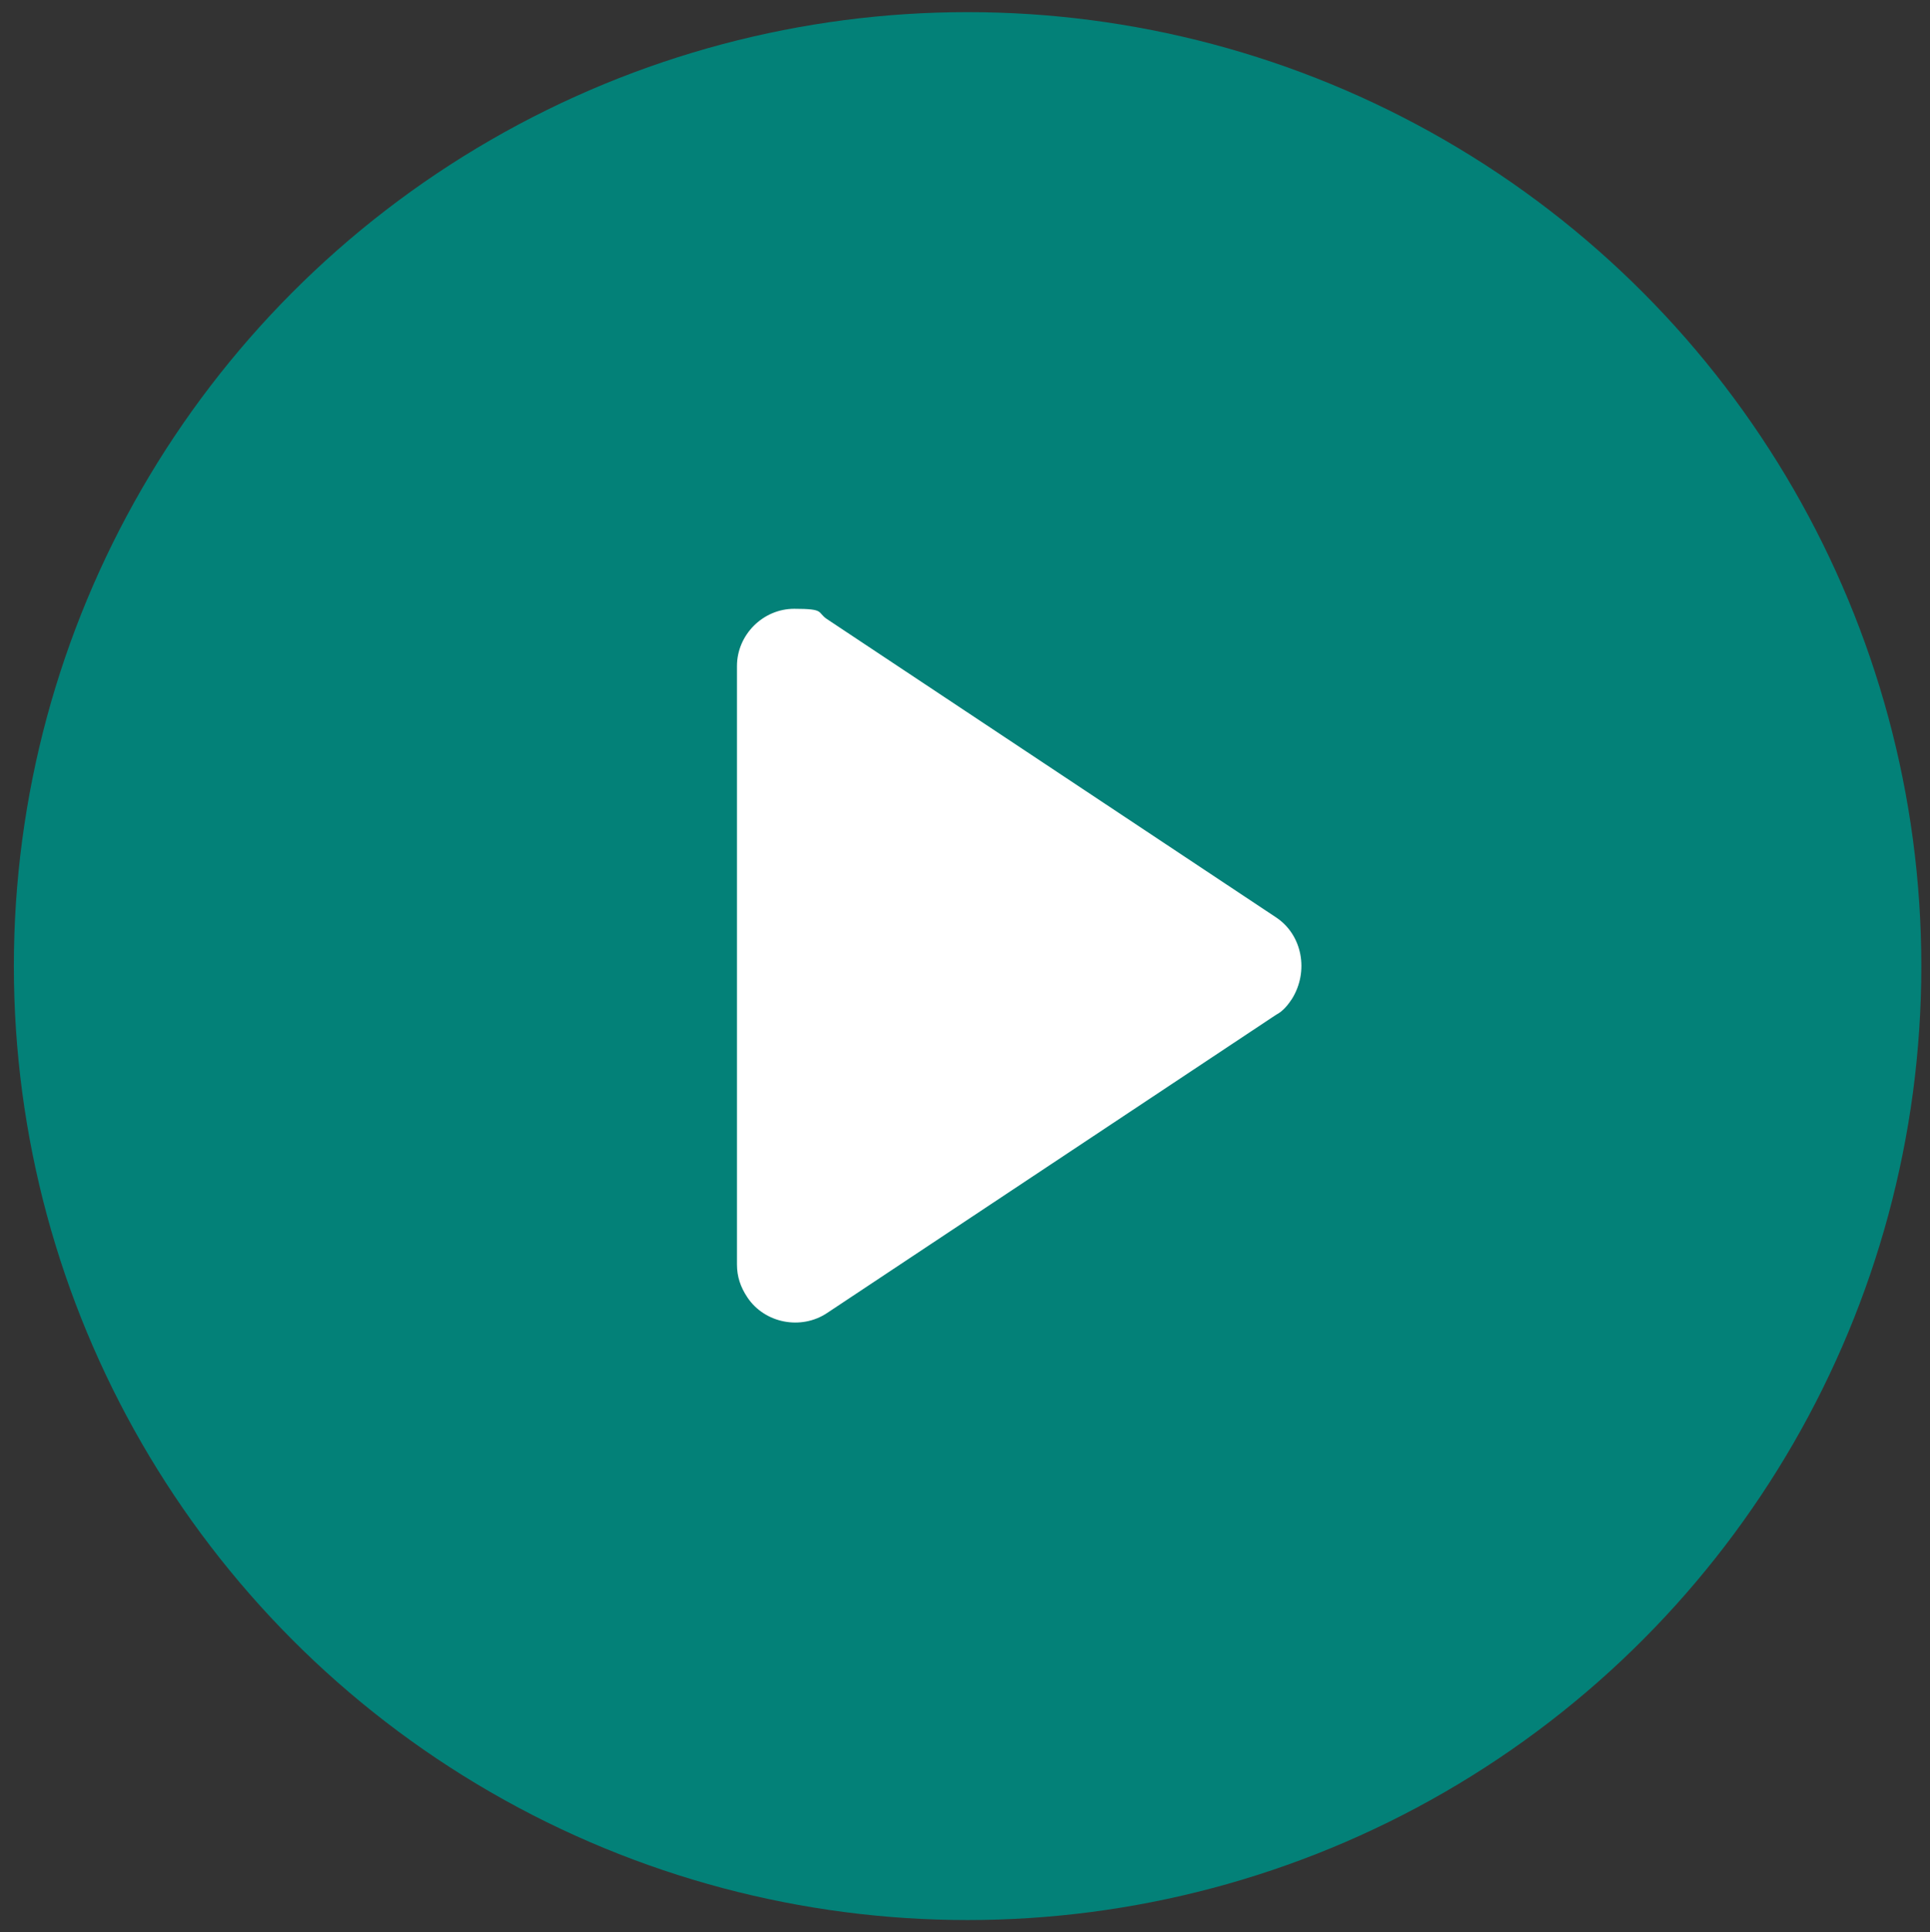
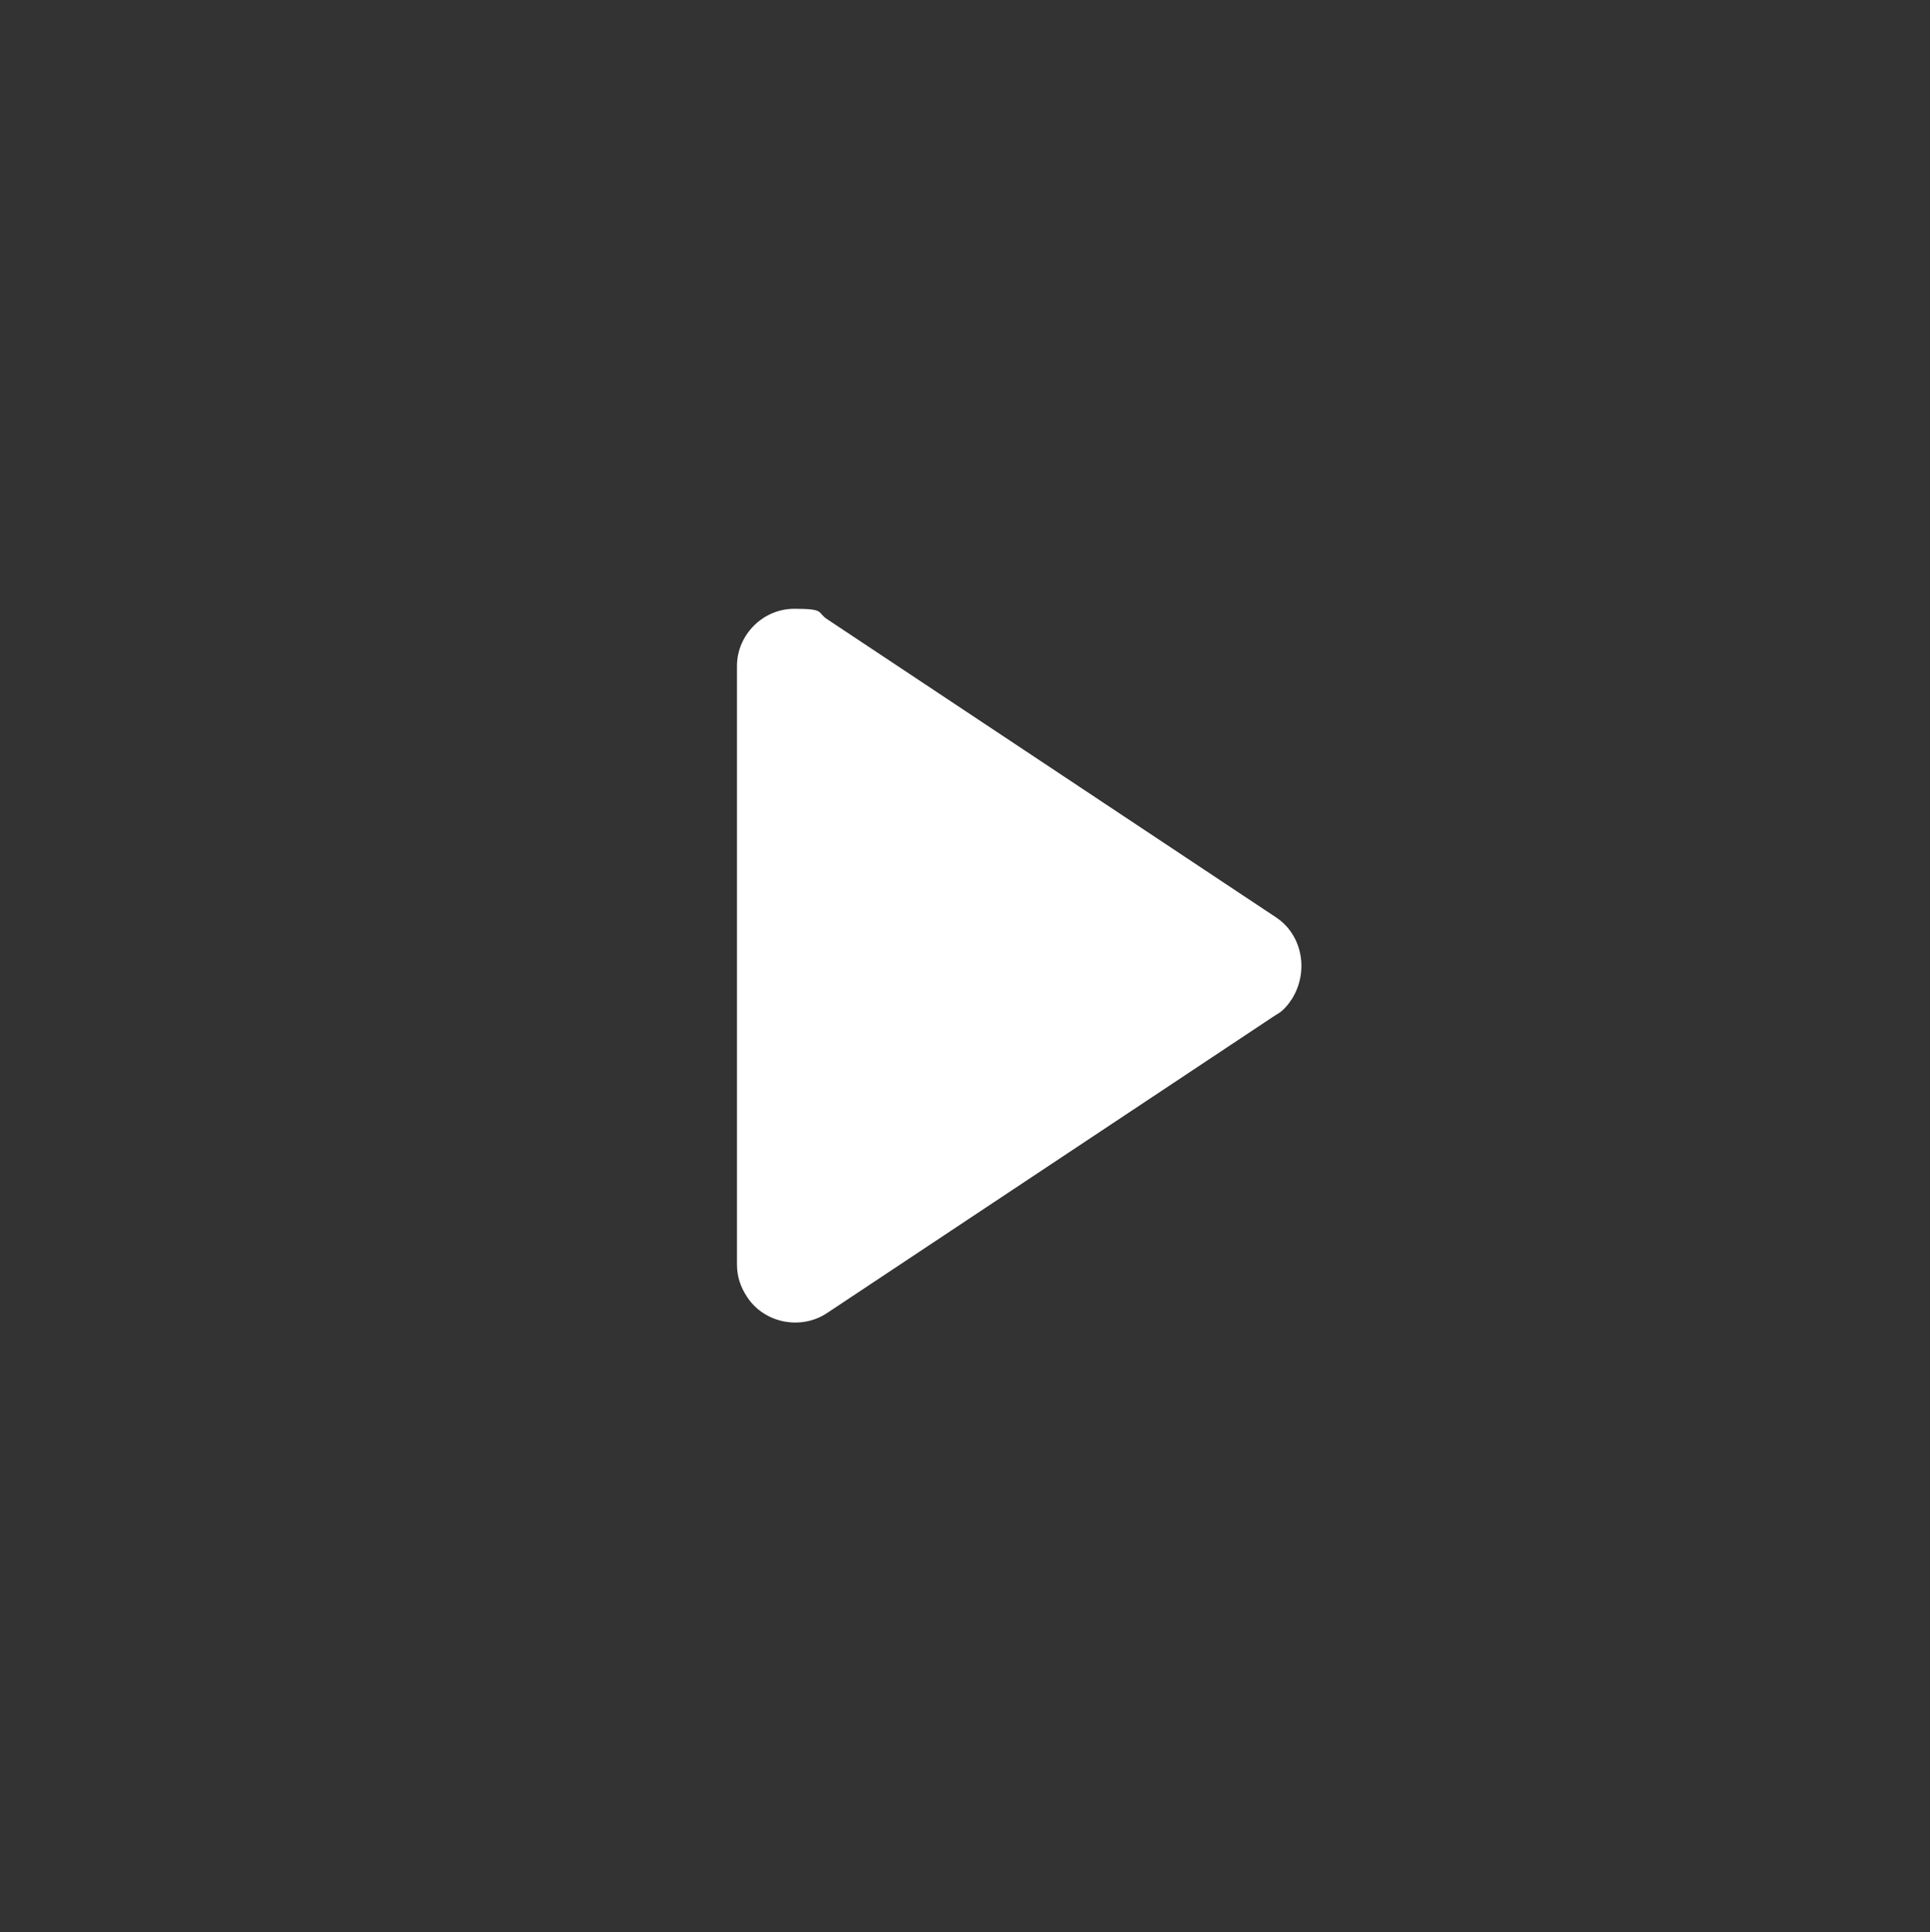
<svg xmlns="http://www.w3.org/2000/svg" id="Layer_1" data-name="Layer 1" version="1.1" viewBox="0 0 111.3 111.4">
  <rect x="0" y="0" width="111.3" height="111.4" fill="#333333" stroke="none" />
  <defs>
    <style>
      .cls-1 {
        fill: #038178;
      }

      .cls-1, .cls-2 {
        stroke-width: 0px;
      }

      .cls-2 {
        fill: #fff;
      }
    </style>
  </defs>
-   <circle class="cls-1" cx="55.8" cy="55.7" r="55" />
  <path class="cls-2" d="M73.6,58.5l-25.9,17.2c-1.5,1-3.6.6-4.6-.9-.4-.6-.6-1.2-.6-1.9v-34.5c0-1.8,1.5-3.3,3.3-3.3s1.3.2,1.9.6l25.9,17.2c1.5,1,1.9,3.1.9,4.7-.2.3-.5.7-.9.9h0Z" />
</svg>